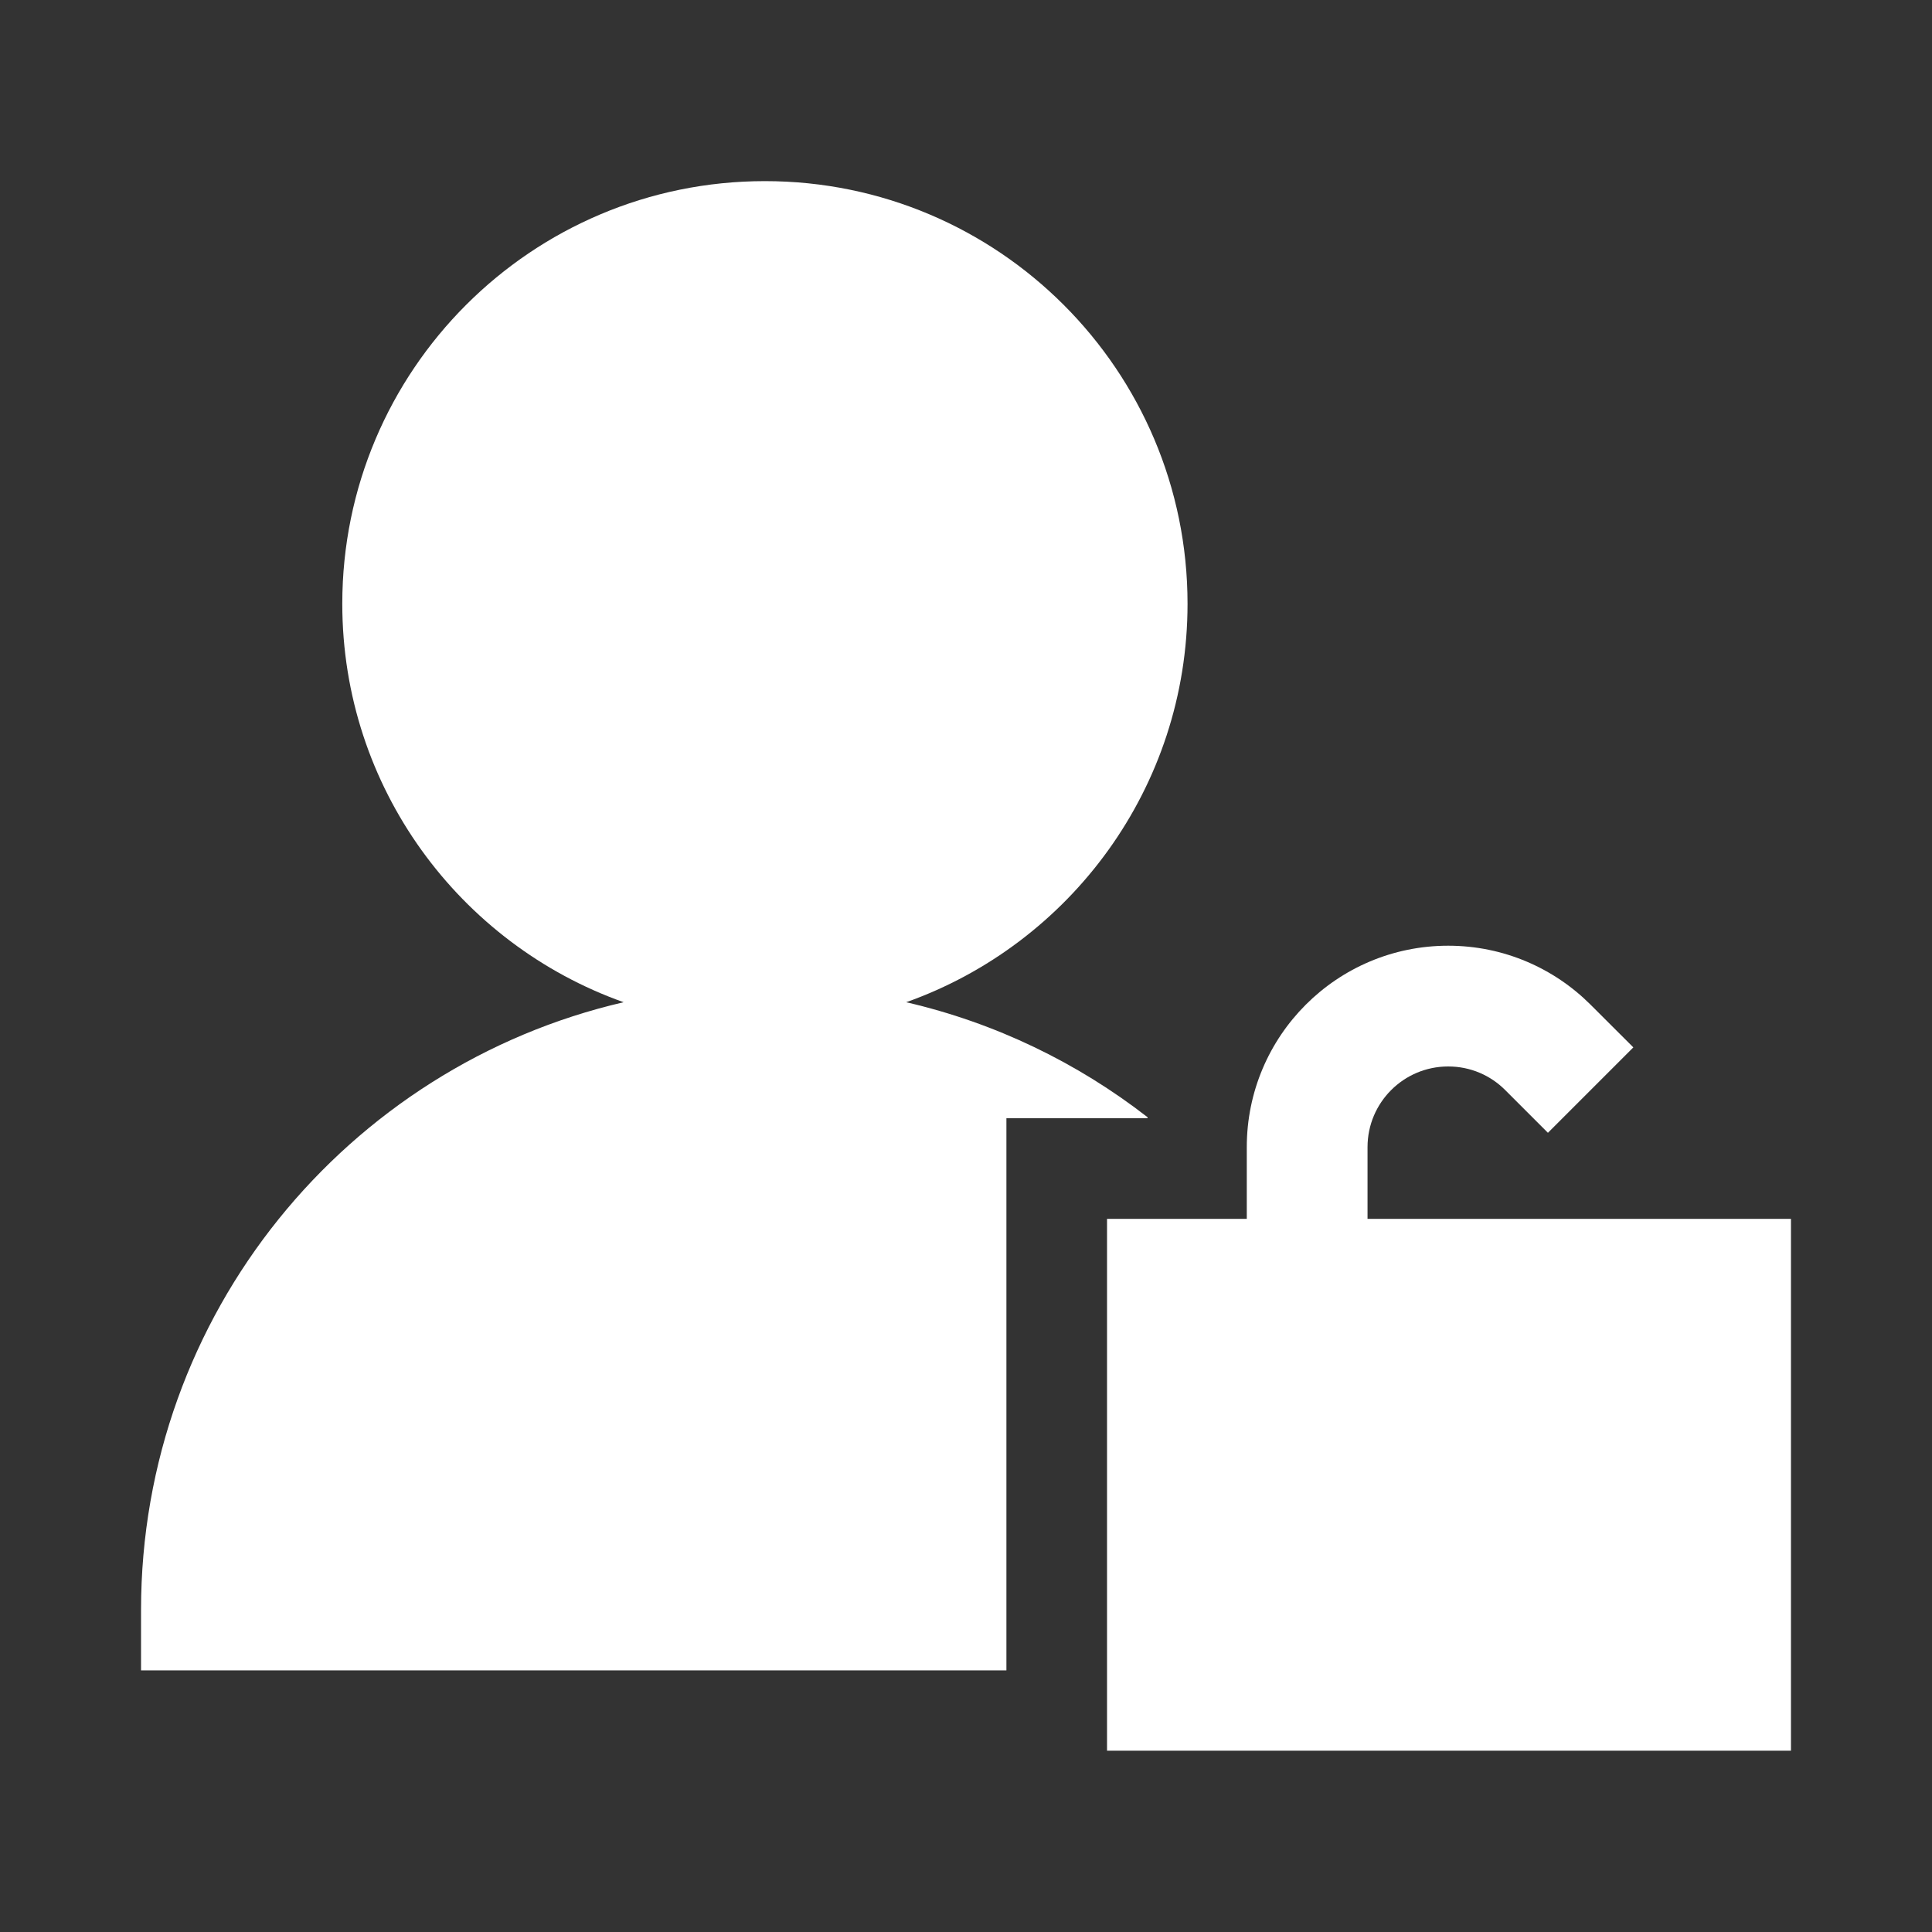
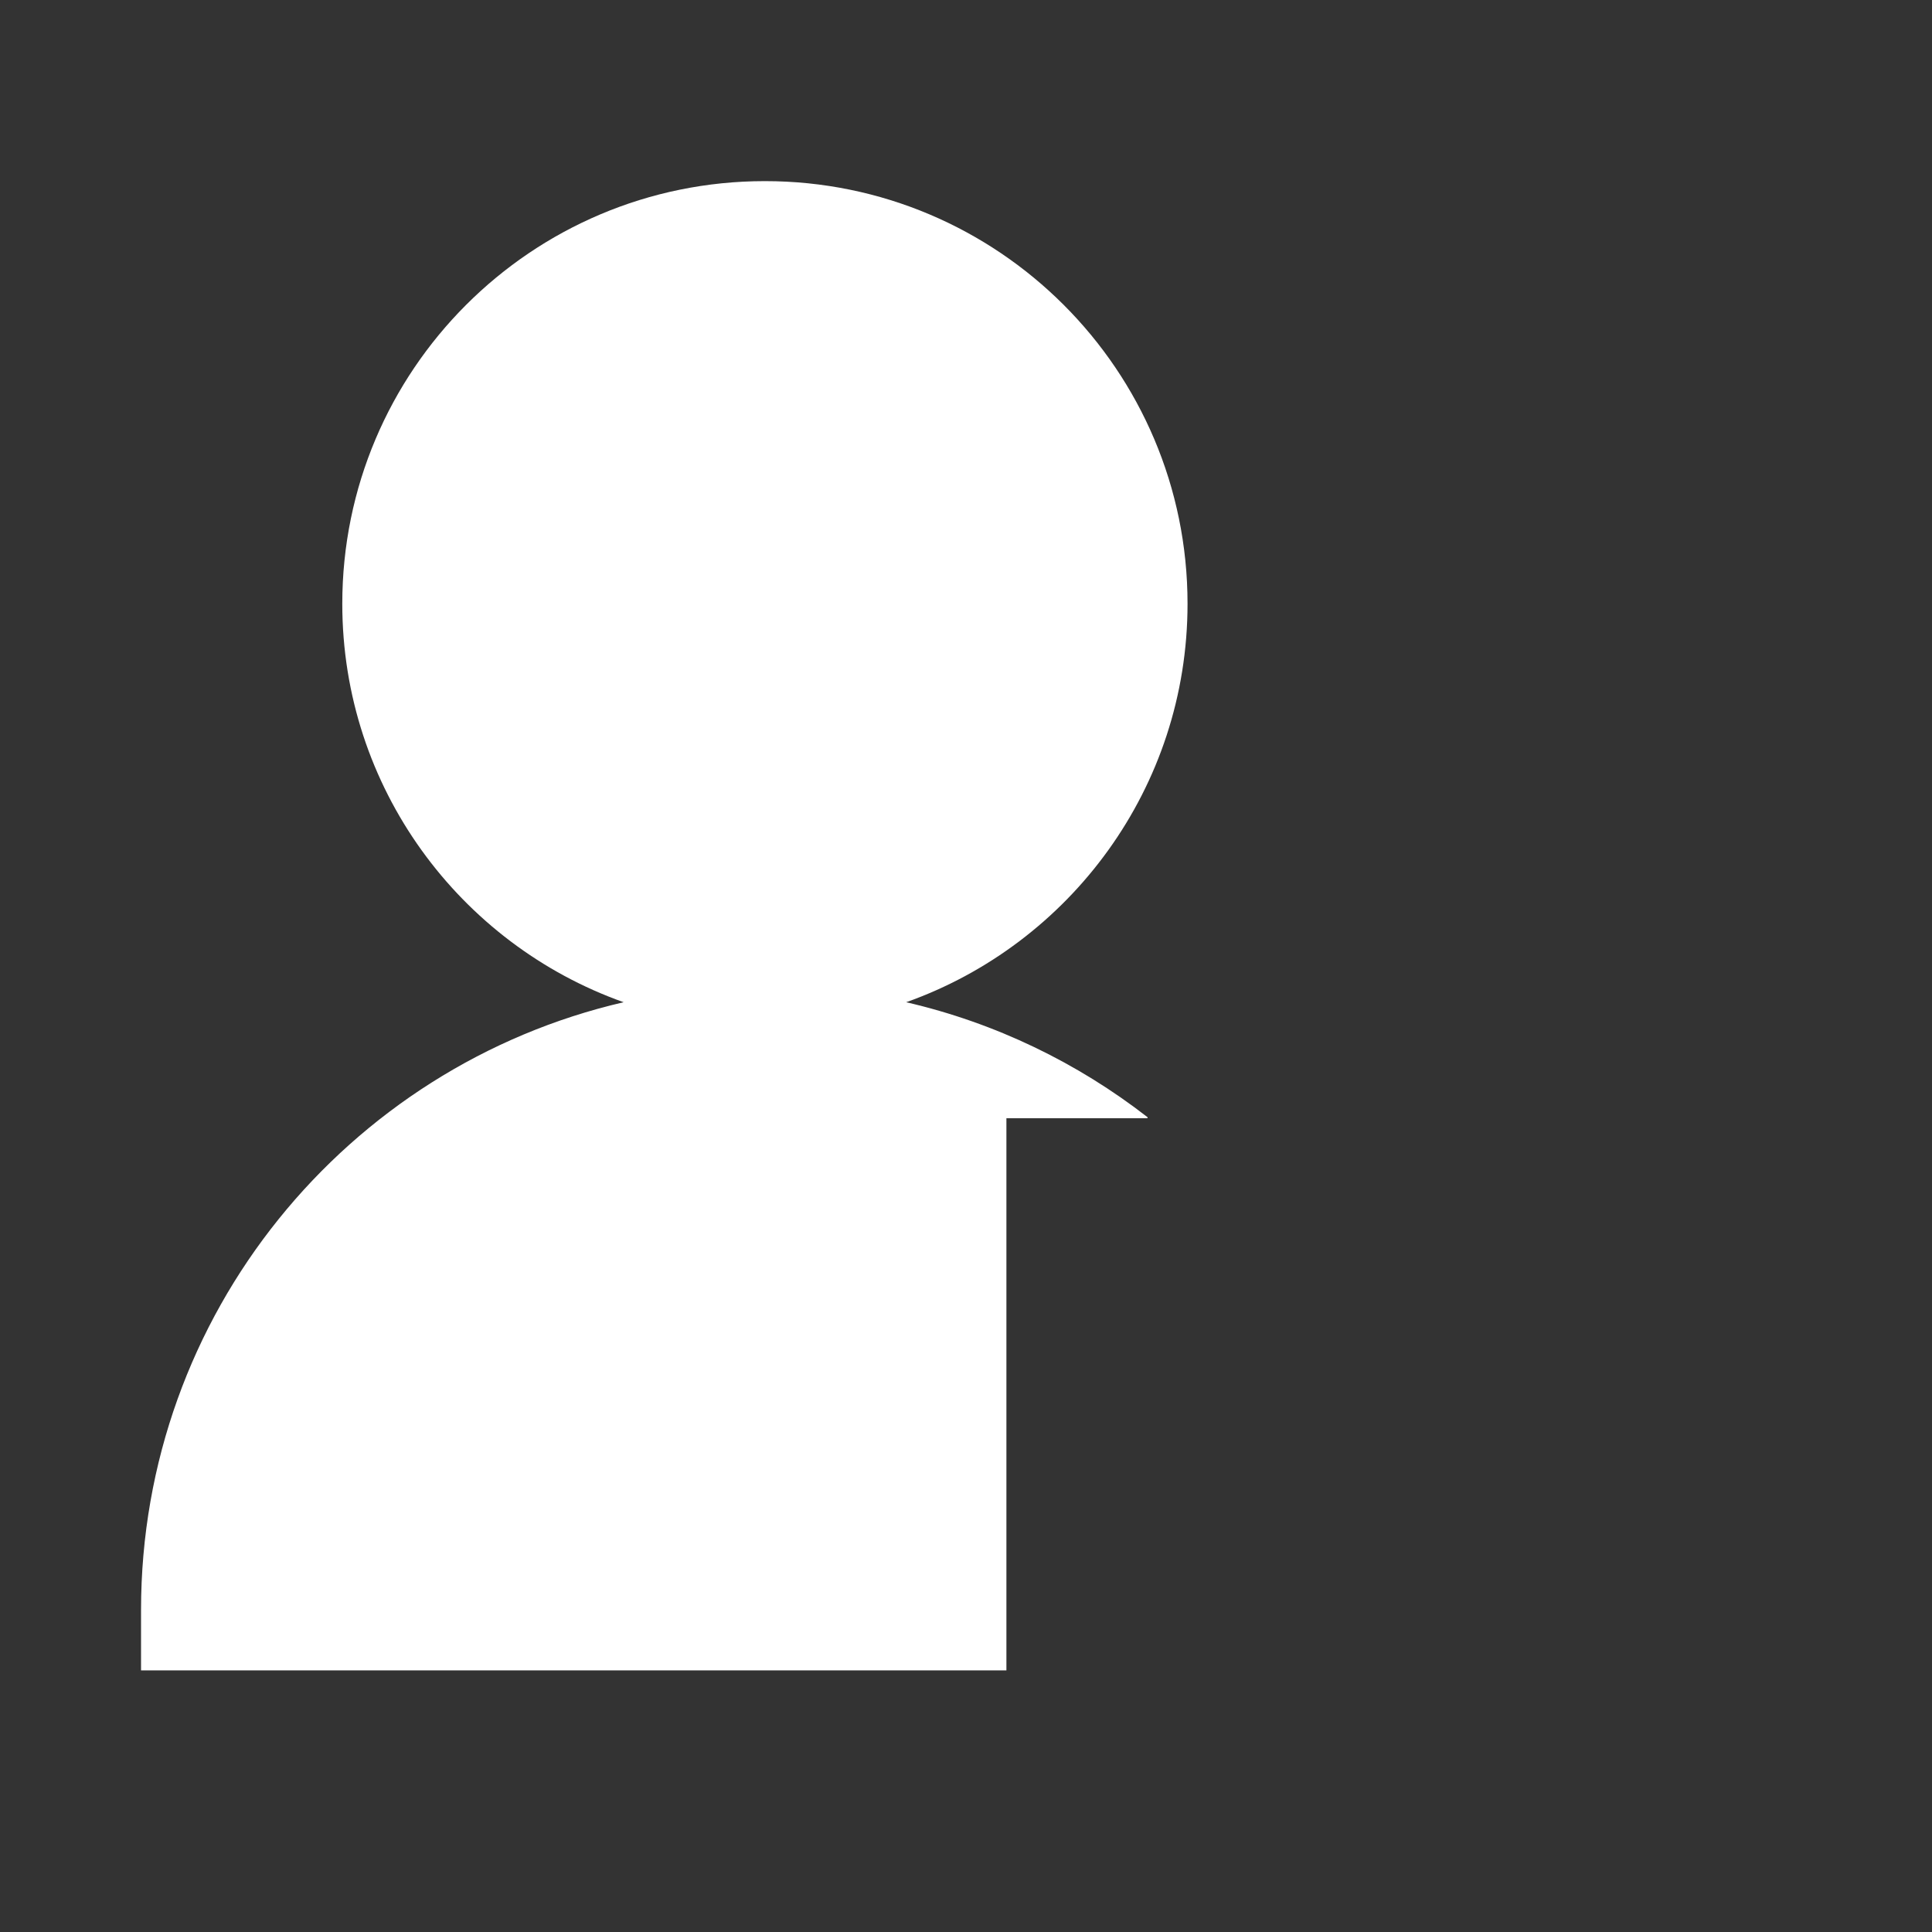
<svg xmlns="http://www.w3.org/2000/svg" width="24" height="24" viewBox="0 0 24 24" fill="none">
  <rect x="0" y="0" width="24" height="24" fill="#333333" stroke="none" />
-   <path d="M12.502 20.75V13.891H14.254C14.255 13.887 14.255 13.883 14.256 13.879C13.385 13.202 12.367 12.707 11.257 12.45C13.293 11.727 14.752 9.784 14.752 7.5C14.752 4.601 12.401 2.25 9.502 2.25C6.602 2.25 4.252 4.601 4.252 7.5C4.252 9.784 5.711 11.727 7.747 12.45C4.312 13.245 1.752 16.323 1.752 20V20.75H12.502Z" fill="white" />
-   <path d="M17.99 13.248C17.436 13.248 16.988 13.697 16.988 14.25V15.141H22.248V21.748H13.752V15.141H15.488V14.25C15.488 12.868 16.608 11.748 17.99 11.748C18.681 11.748 19.307 12.029 19.759 12.481L20.29 13.011L19.229 14.072L18.699 13.542C18.517 13.359 18.267 13.248 17.99 13.248Z" fill="white" />
+   <path d="M12.502 20.75V13.891H14.254C14.255 13.887 14.255 13.883 14.256 13.879C13.385 13.202 12.367 12.707 11.257 12.45C13.293 11.727 14.752 9.784 14.752 7.5C14.752 4.601 12.401 2.25 9.502 2.25C6.602 2.25 4.252 4.601 4.252 7.5C4.252 9.784 5.711 11.727 7.747 12.45C4.312 13.245 1.752 16.323 1.752 20V20.75Z" fill="white" />
</svg>